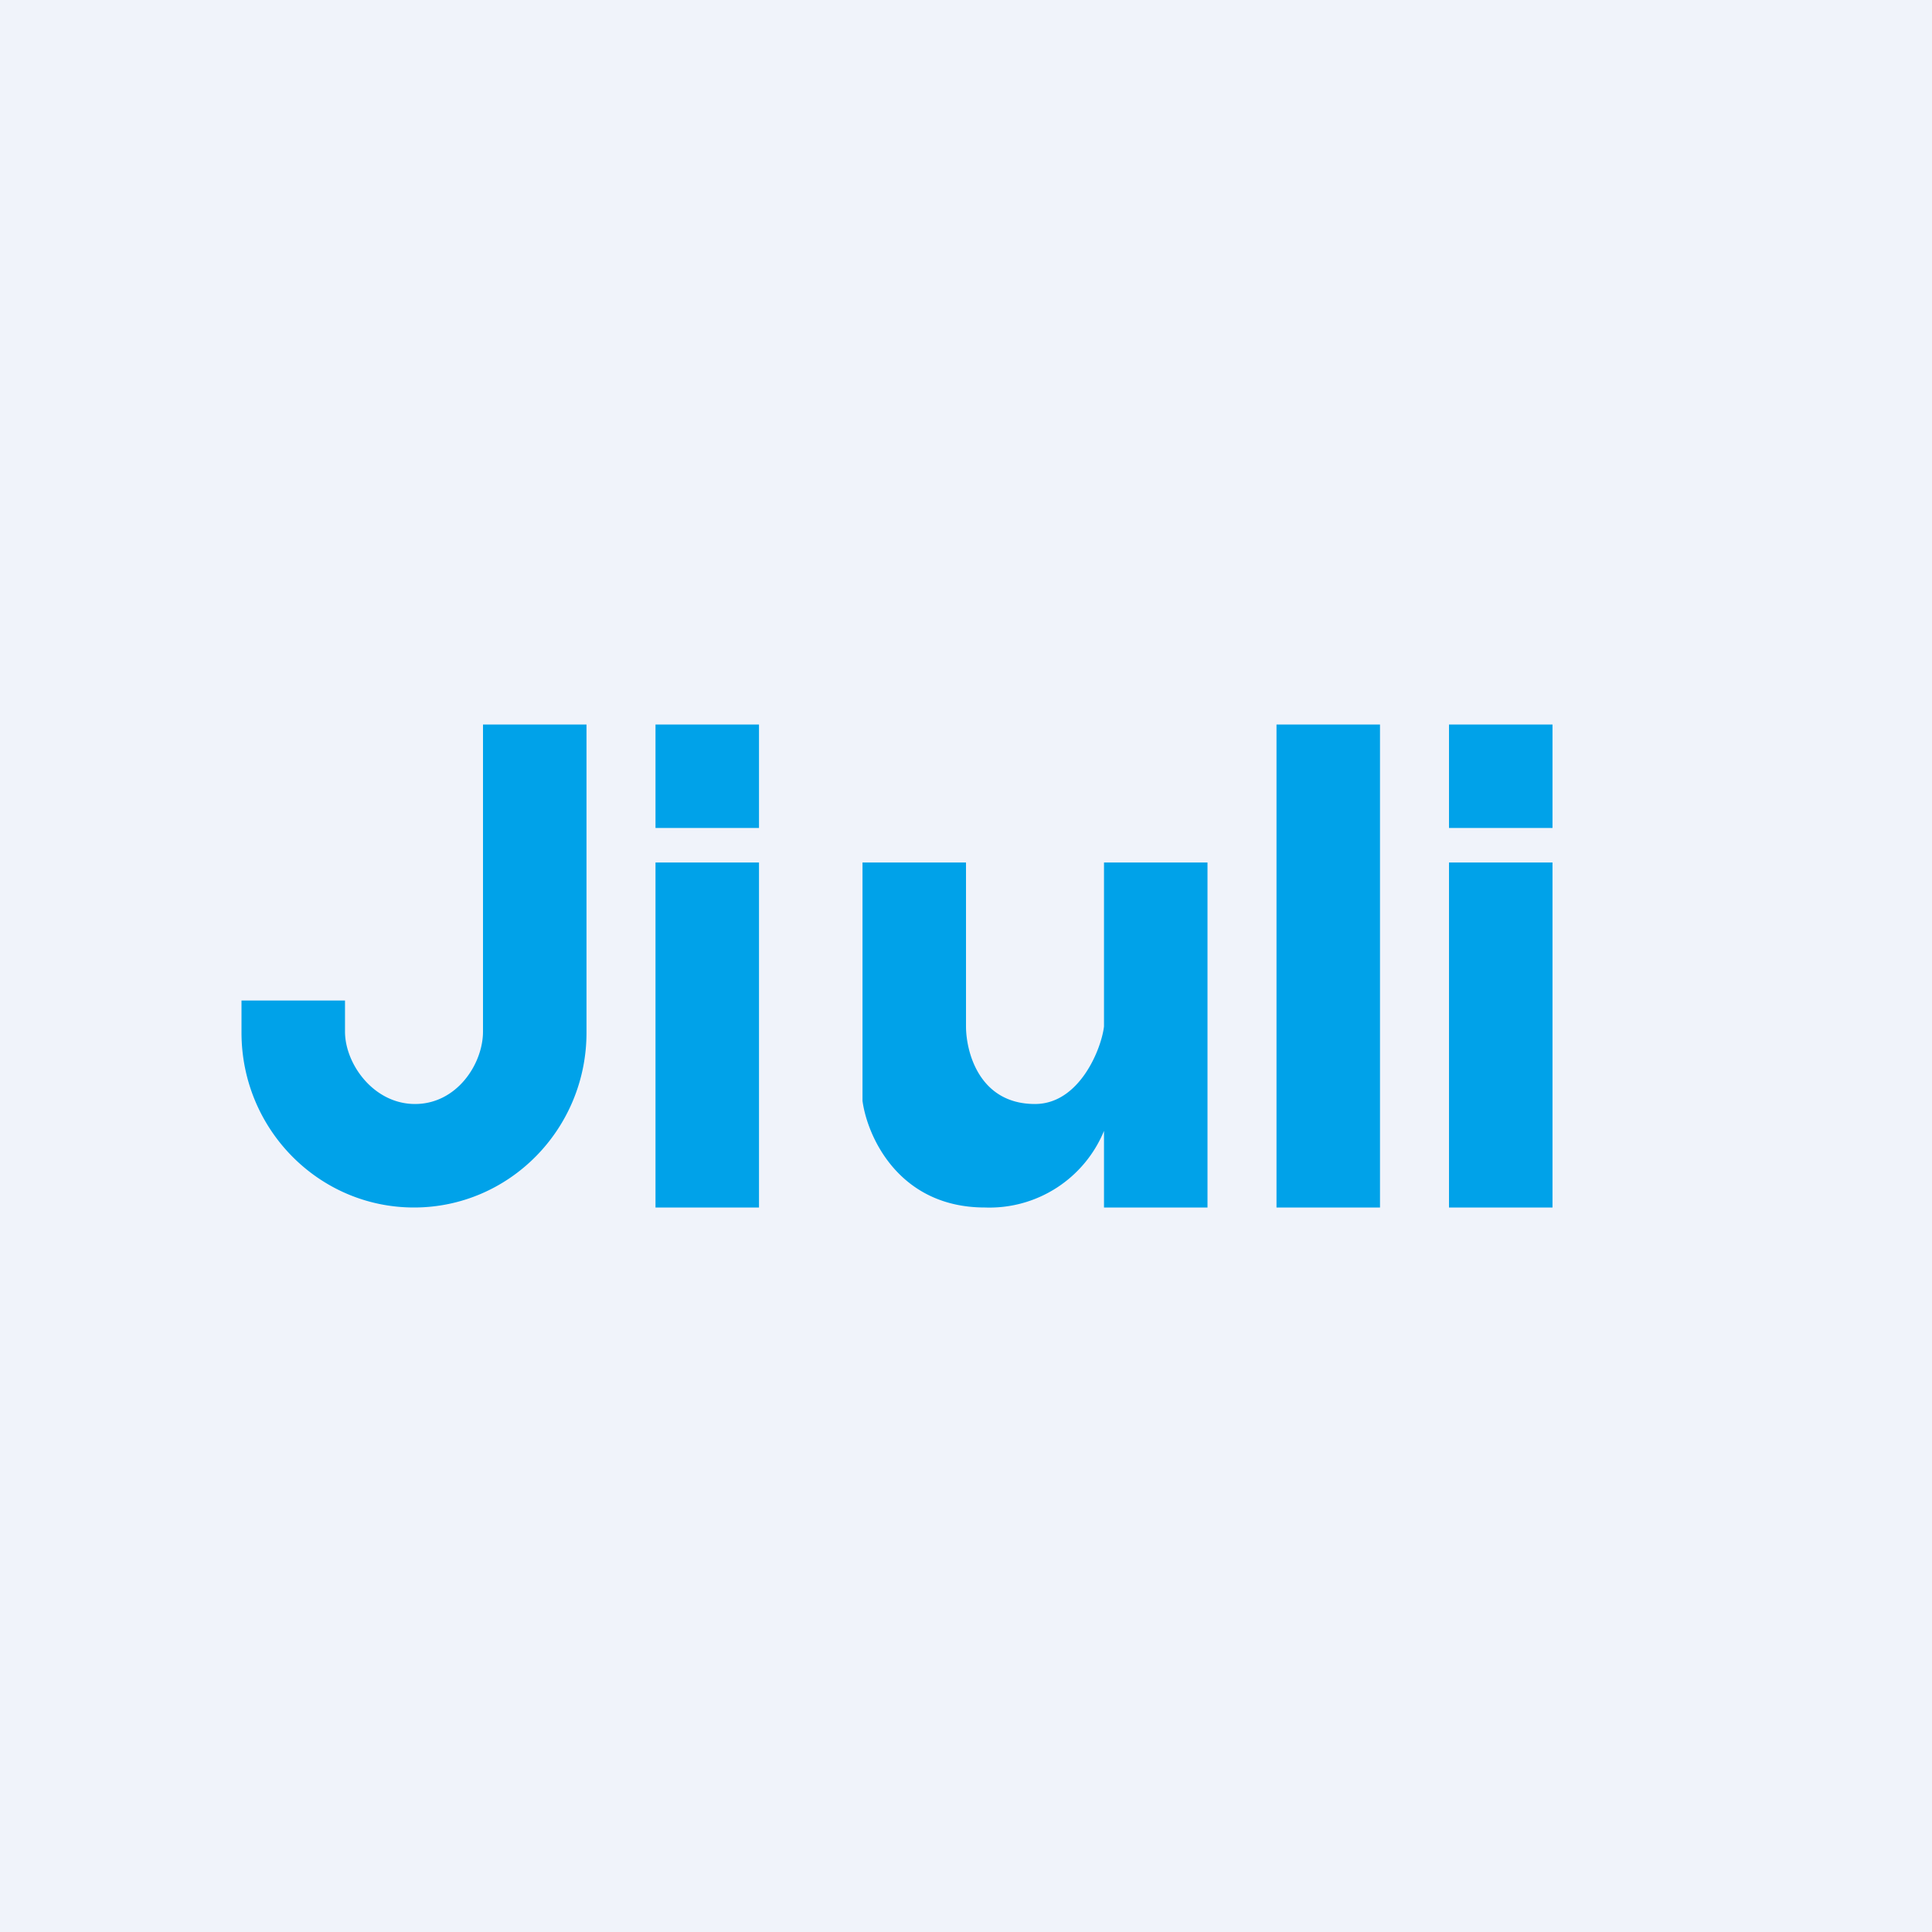
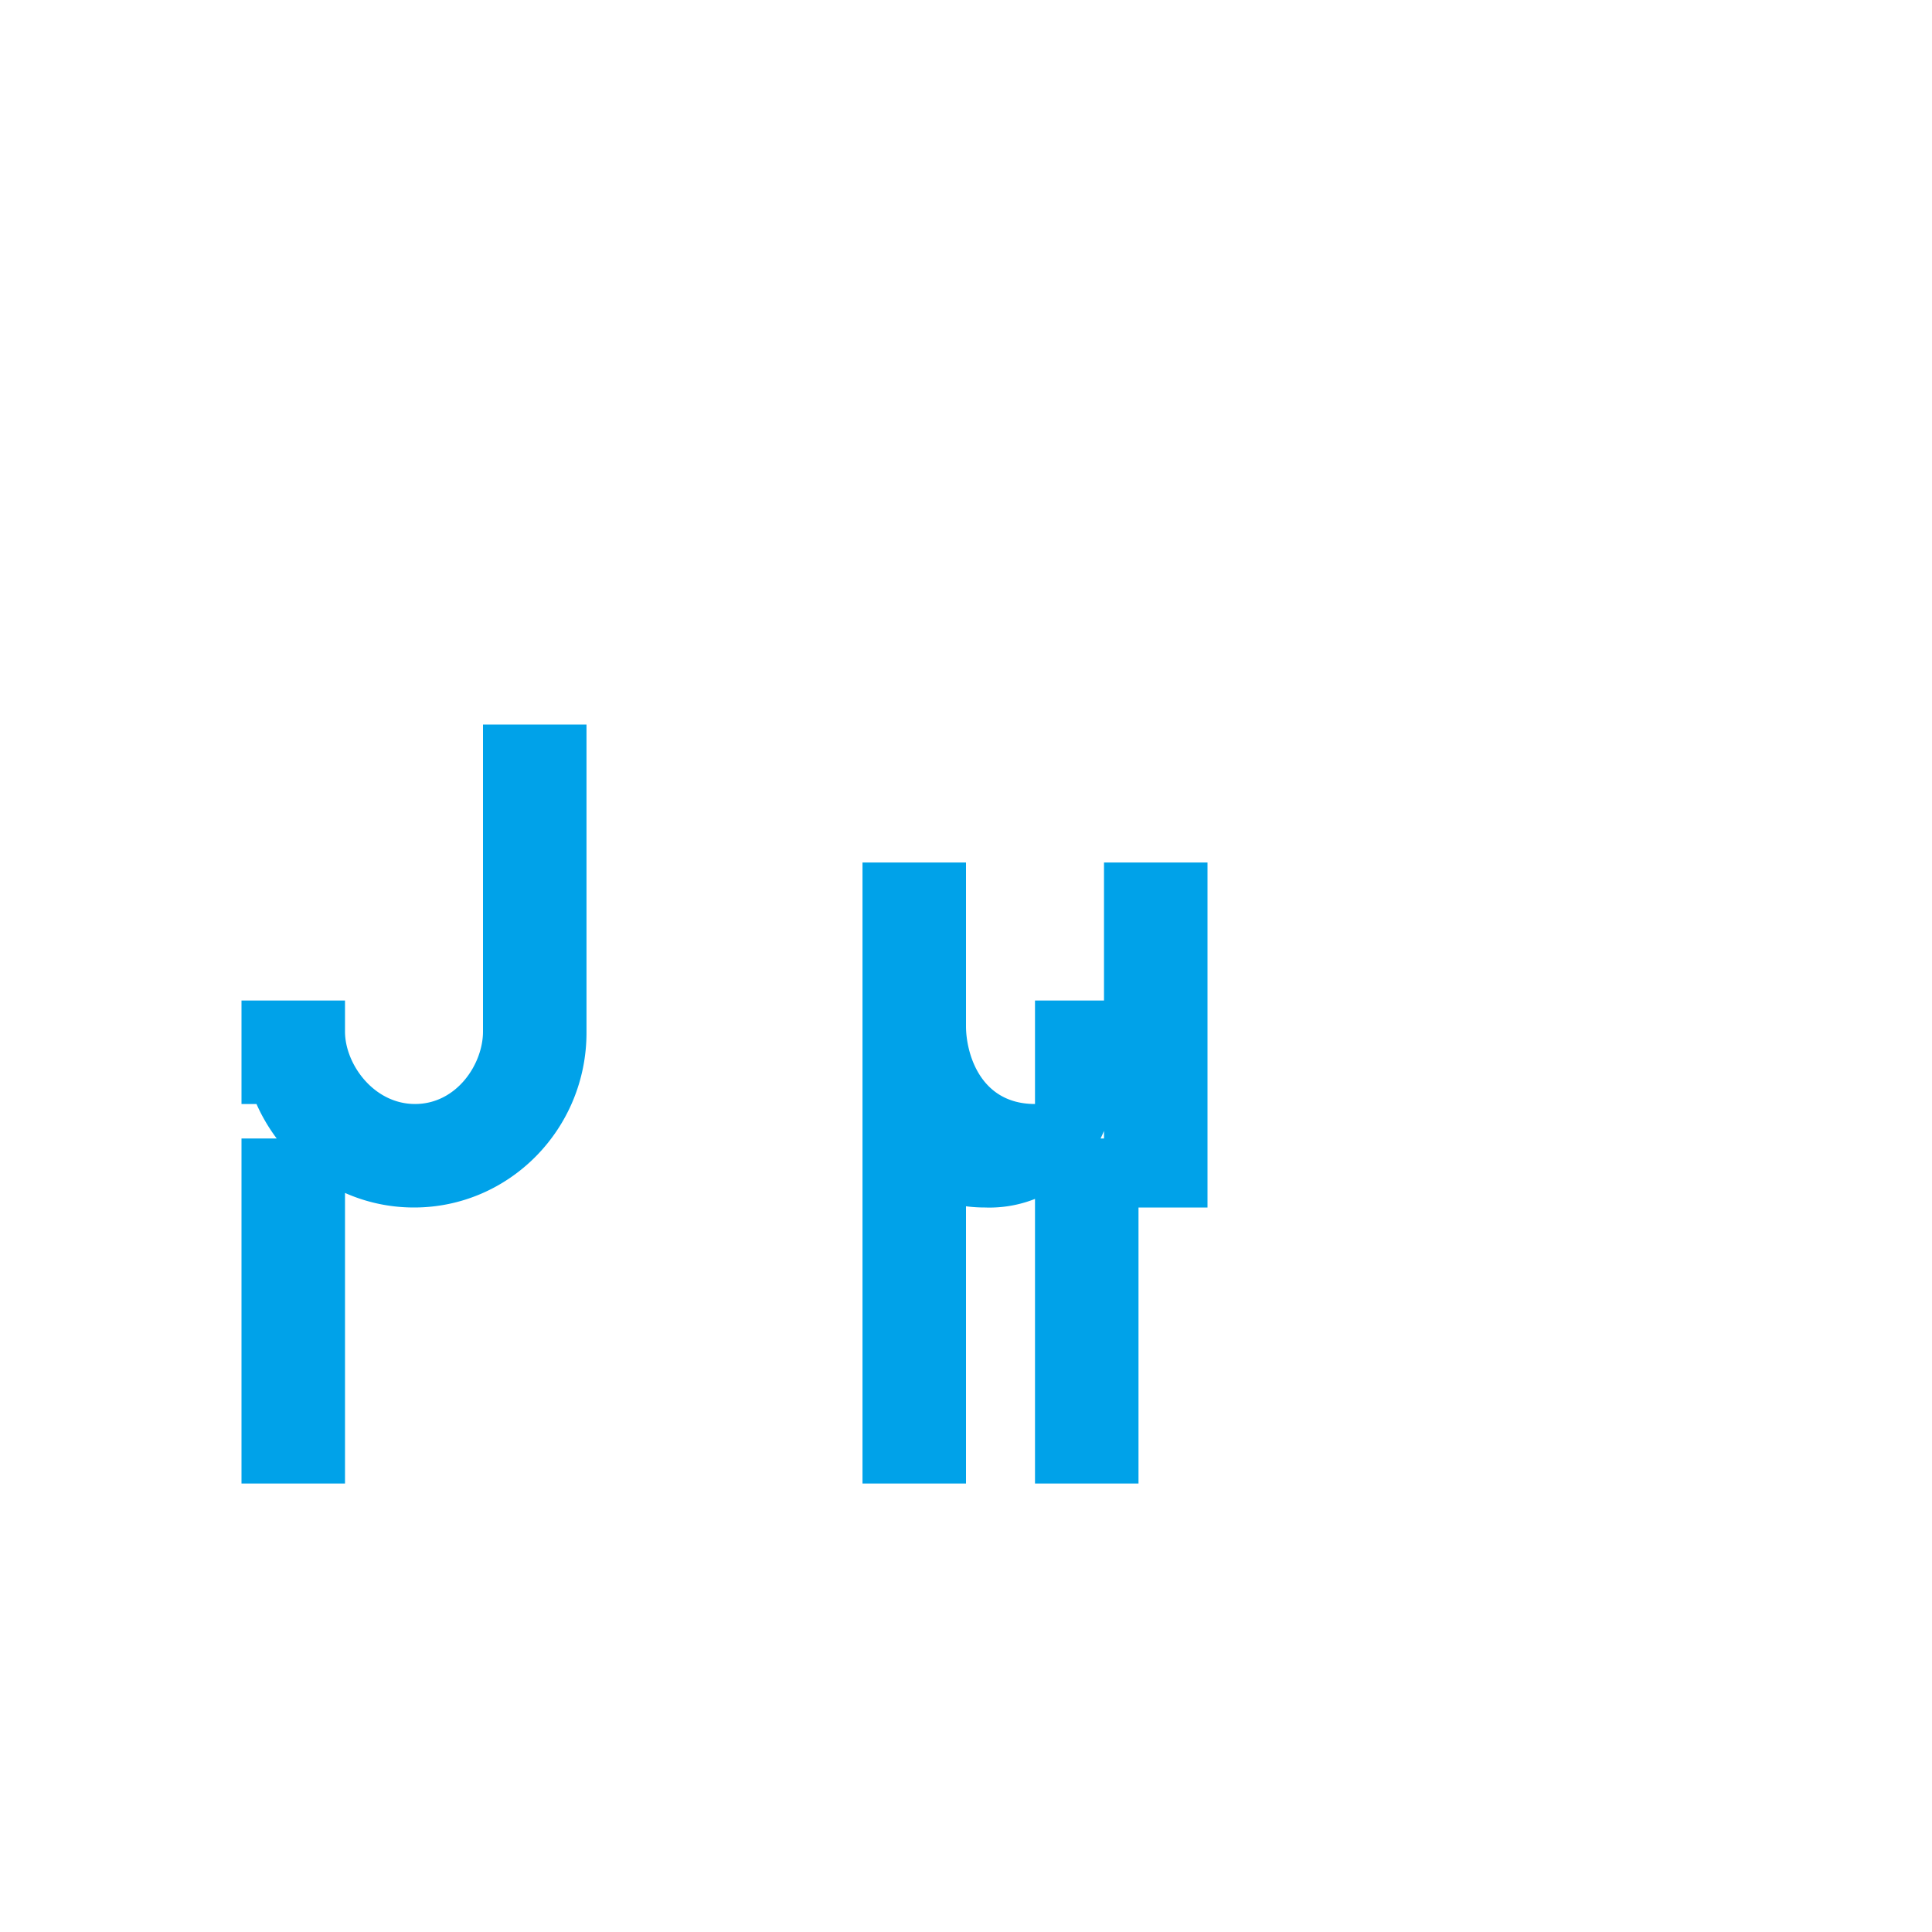
<svg xmlns="http://www.w3.org/2000/svg" width="56" height="56" viewBox="0 0 56 56">
-   <path fill="#F0F3FA" d="M0 0h56v56H0z" />
-   <path d="M10 29H7v.93C7 32.73 9.24 35 12 35s5-2.27 5-5.07V21h-3v8.9c0 .94-.76 2.1-1.97 2.1-1.2 0-2.03-1.16-2.03-2.1V29Zm12-8h-3v3h3v-3Zm0 4h-3v10h3V25Zm20-4h3v3h-3v-3Zm0 4h3v10h-3V25Zm-5-4h3v14h-3V21ZM25 31.91V25h3v4.75c0 .72.37 2.25 2 2.25 1.3 0 1.93-1.62 2-2.25V25h3v10h-3v-2.22A3.59 3.59 0 0 1 28.55 35c-2.5 0-3.41-2.06-3.55-3.09Z" fill="#00A2E9" />
+   <path d="M10 29H7v.93C7 32.73 9.24 35 12 35s5-2.27 5-5.07V21h-3v8.9c0 .94-.76 2.1-1.97 2.1-1.2 0-2.03-1.16-2.03-2.1V29Zh-3v3h3v-3Zm0 4h-3v10h3V25Zm20-4h3v3h-3v-3Zm0 4h3v10h-3V25Zm-5-4h3v14h-3V21ZM25 31.91V25h3v4.75c0 .72.37 2.25 2 2.25 1.3 0 1.93-1.62 2-2.25V25h3v10h-3v-2.22A3.59 3.59 0 0 1 28.55 35c-2.5 0-3.41-2.06-3.55-3.09Z" fill="#00A2E9" />
</svg>